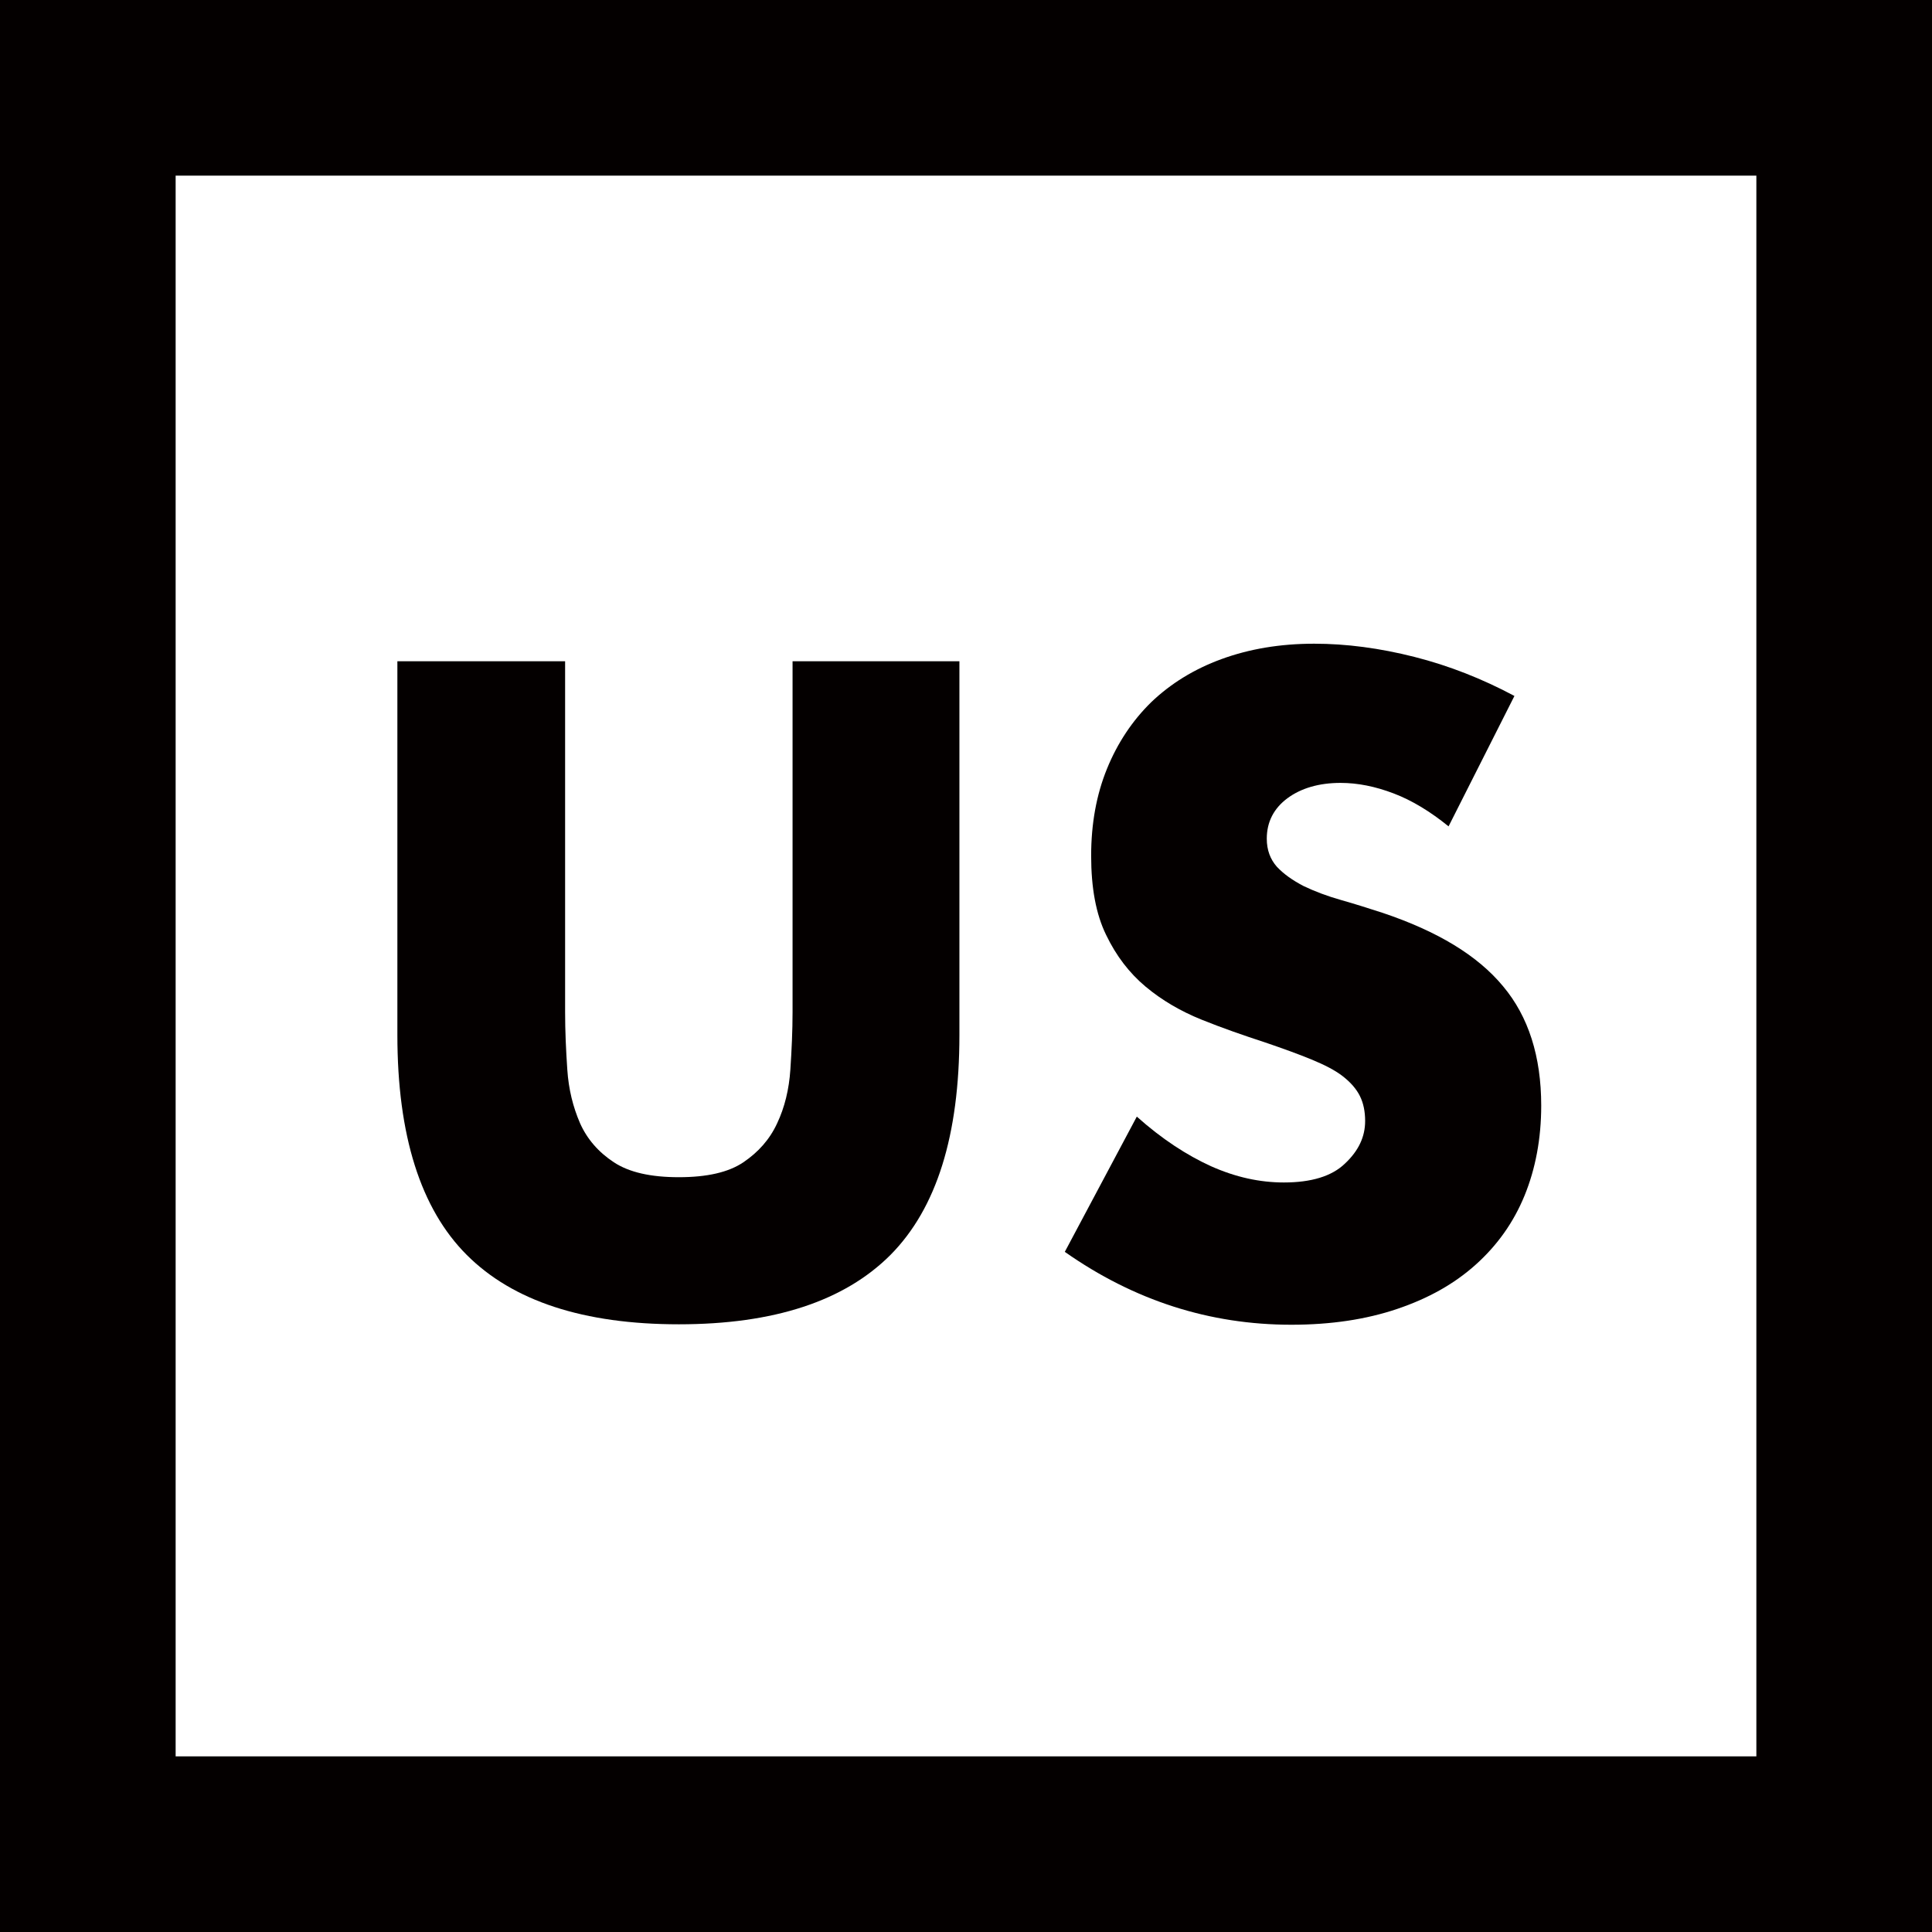
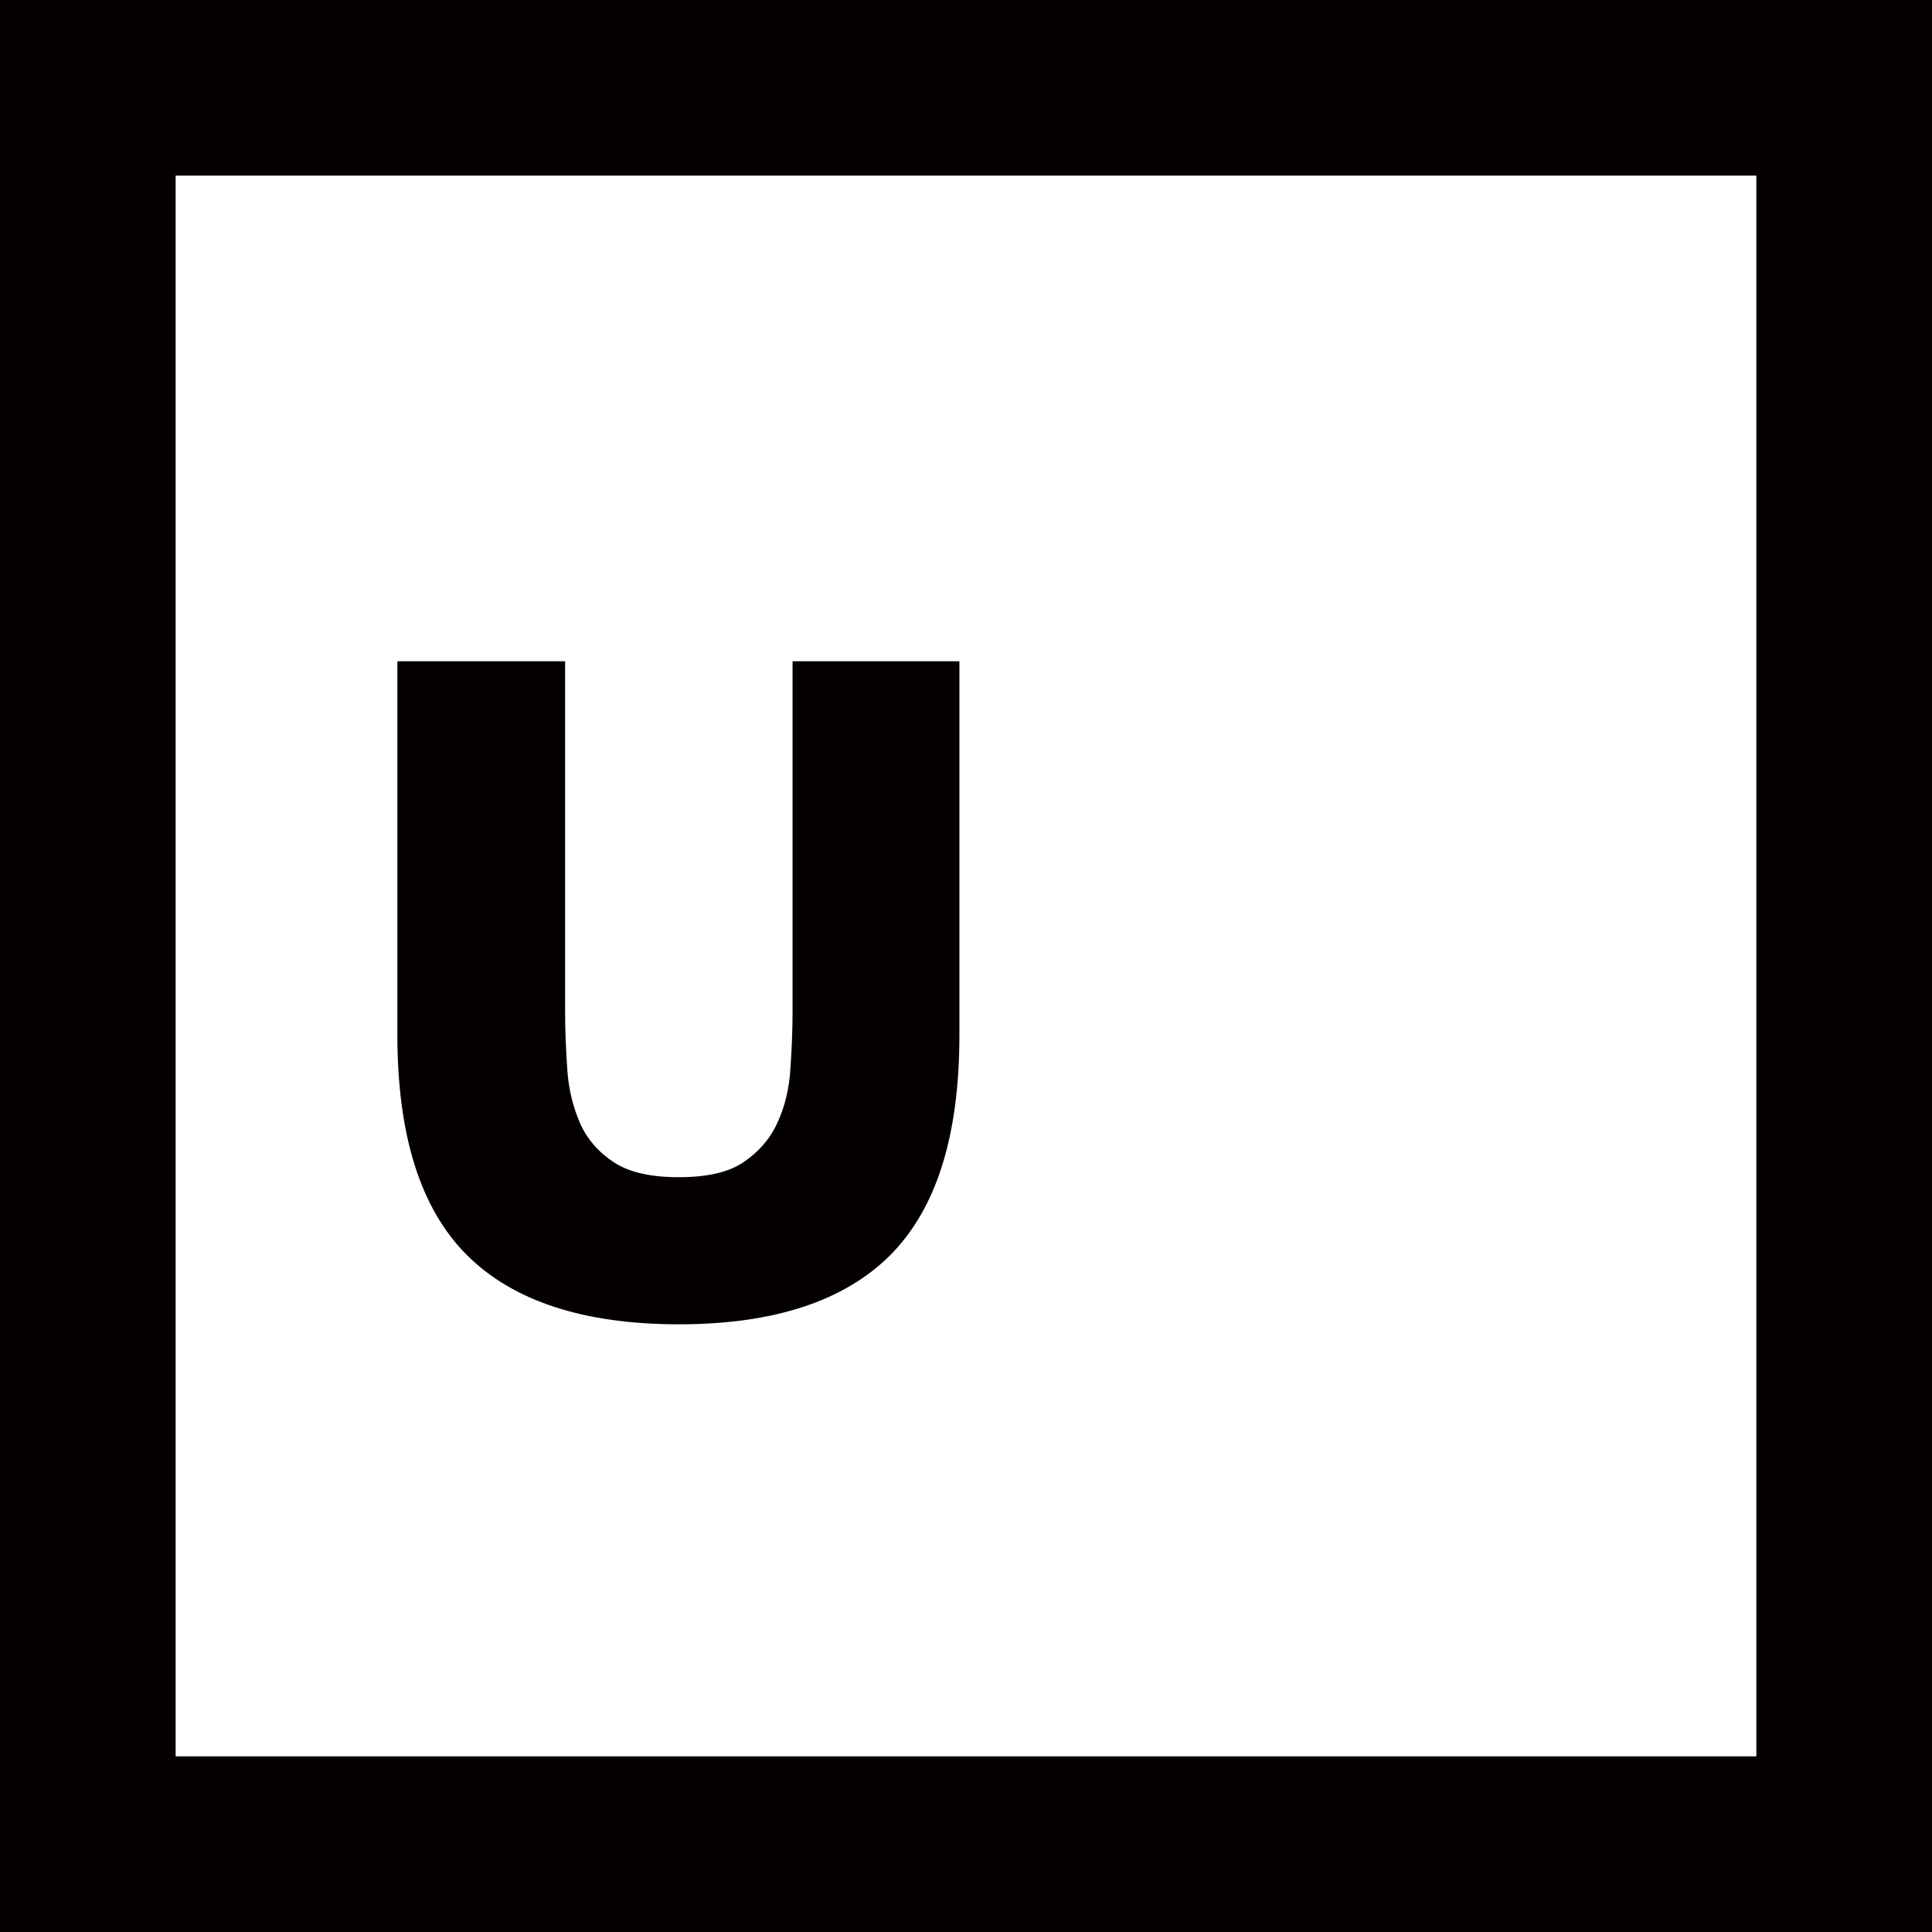
<svg xmlns="http://www.w3.org/2000/svg" version="1.1" id="レイヤー_1" x="0px" y="0px" viewBox="0 0 44 44" style="enable-background:new 0 0 44 44;" xml:space="preserve">
  <style type="text/css">
	.st0{fill:#040000;}
</style>
  <g>
    <path class="st0" d="M40,4v36H4V4H40 M44,0H0v44h44V0L44,0z" />
  </g>
  <g>
    <path class="st0" d="M12.87,15.06v7.99c0,0.43,0.02,0.87,0.05,1.31c0.03,0.45,0.13,0.85,0.29,1.22c0.16,0.36,0.42,0.66,0.77,0.89   c0.35,0.23,0.84,0.34,1.48,0.34c0.64,0,1.13-0.11,1.47-0.34c0.34-0.23,0.6-0.52,0.77-0.89c0.17-0.36,0.27-0.77,0.3-1.22   s0.05-0.89,0.05-1.31v-7.99h3.8v8.51c0,2.29-0.52,3.95-1.57,5.01c-1.05,1.05-2.65,1.58-4.82,1.58c-2.17,0-3.78-0.53-4.83-1.58   c-1.05-1.05-1.58-2.72-1.58-5.01v-8.51H12.87z" />
-     <path class="st0" d="M32.99,18.82c-0.42-0.34-0.83-0.59-1.25-0.75c-0.42-0.16-0.82-0.24-1.21-0.24c-0.49,0-0.9,0.12-1.21,0.35   c-0.31,0.23-0.47,0.54-0.47,0.92c0,0.26,0.08,0.47,0.23,0.64c0.16,0.17,0.36,0.31,0.61,0.44c0.25,0.12,0.54,0.23,0.86,0.32   c0.32,0.09,0.63,0.19,0.94,0.29c1.25,0.42,2.16,0.97,2.74,1.67c0.58,0.69,0.87,1.6,0.87,2.72c0,0.75-0.13,1.44-0.38,2.05   c-0.25,0.61-0.62,1.13-1.11,1.57s-1.08,0.77-1.79,1.01c-0.71,0.24-1.51,0.36-2.41,0.36c-1.86,0-3.58-0.55-5.16-1.66l1.64-3.08   c0.57,0.51,1.14,0.88,1.69,1.13c0.56,0.25,1.11,0.37,1.66,0.37c0.62,0,1.09-0.14,1.39-0.43c0.31-0.29,0.46-0.61,0.46-0.97   c0-0.22-0.04-0.41-0.12-0.57c-0.08-0.16-0.21-0.31-0.39-0.45c-0.18-0.14-0.42-0.26-0.71-0.38c-0.29-0.12-0.65-0.25-1.06-0.39   c-0.49-0.16-0.98-0.33-1.45-0.52c-0.47-0.19-0.9-0.44-1.27-0.75c-0.37-0.31-0.67-0.7-0.9-1.18c-0.23-0.47-0.34-1.07-0.34-1.8   c0-0.73,0.12-1.39,0.36-1.98c0.24-0.59,0.58-1.1,1.01-1.52c0.44-0.42,0.97-0.75,1.6-0.98c0.63-0.23,1.33-0.35,2.11-0.35   c0.73,0,1.49,0.1,2.28,0.3c0.79,0.2,1.55,0.5,2.28,0.89L32.99,18.82z" />
  </g>
</svg>